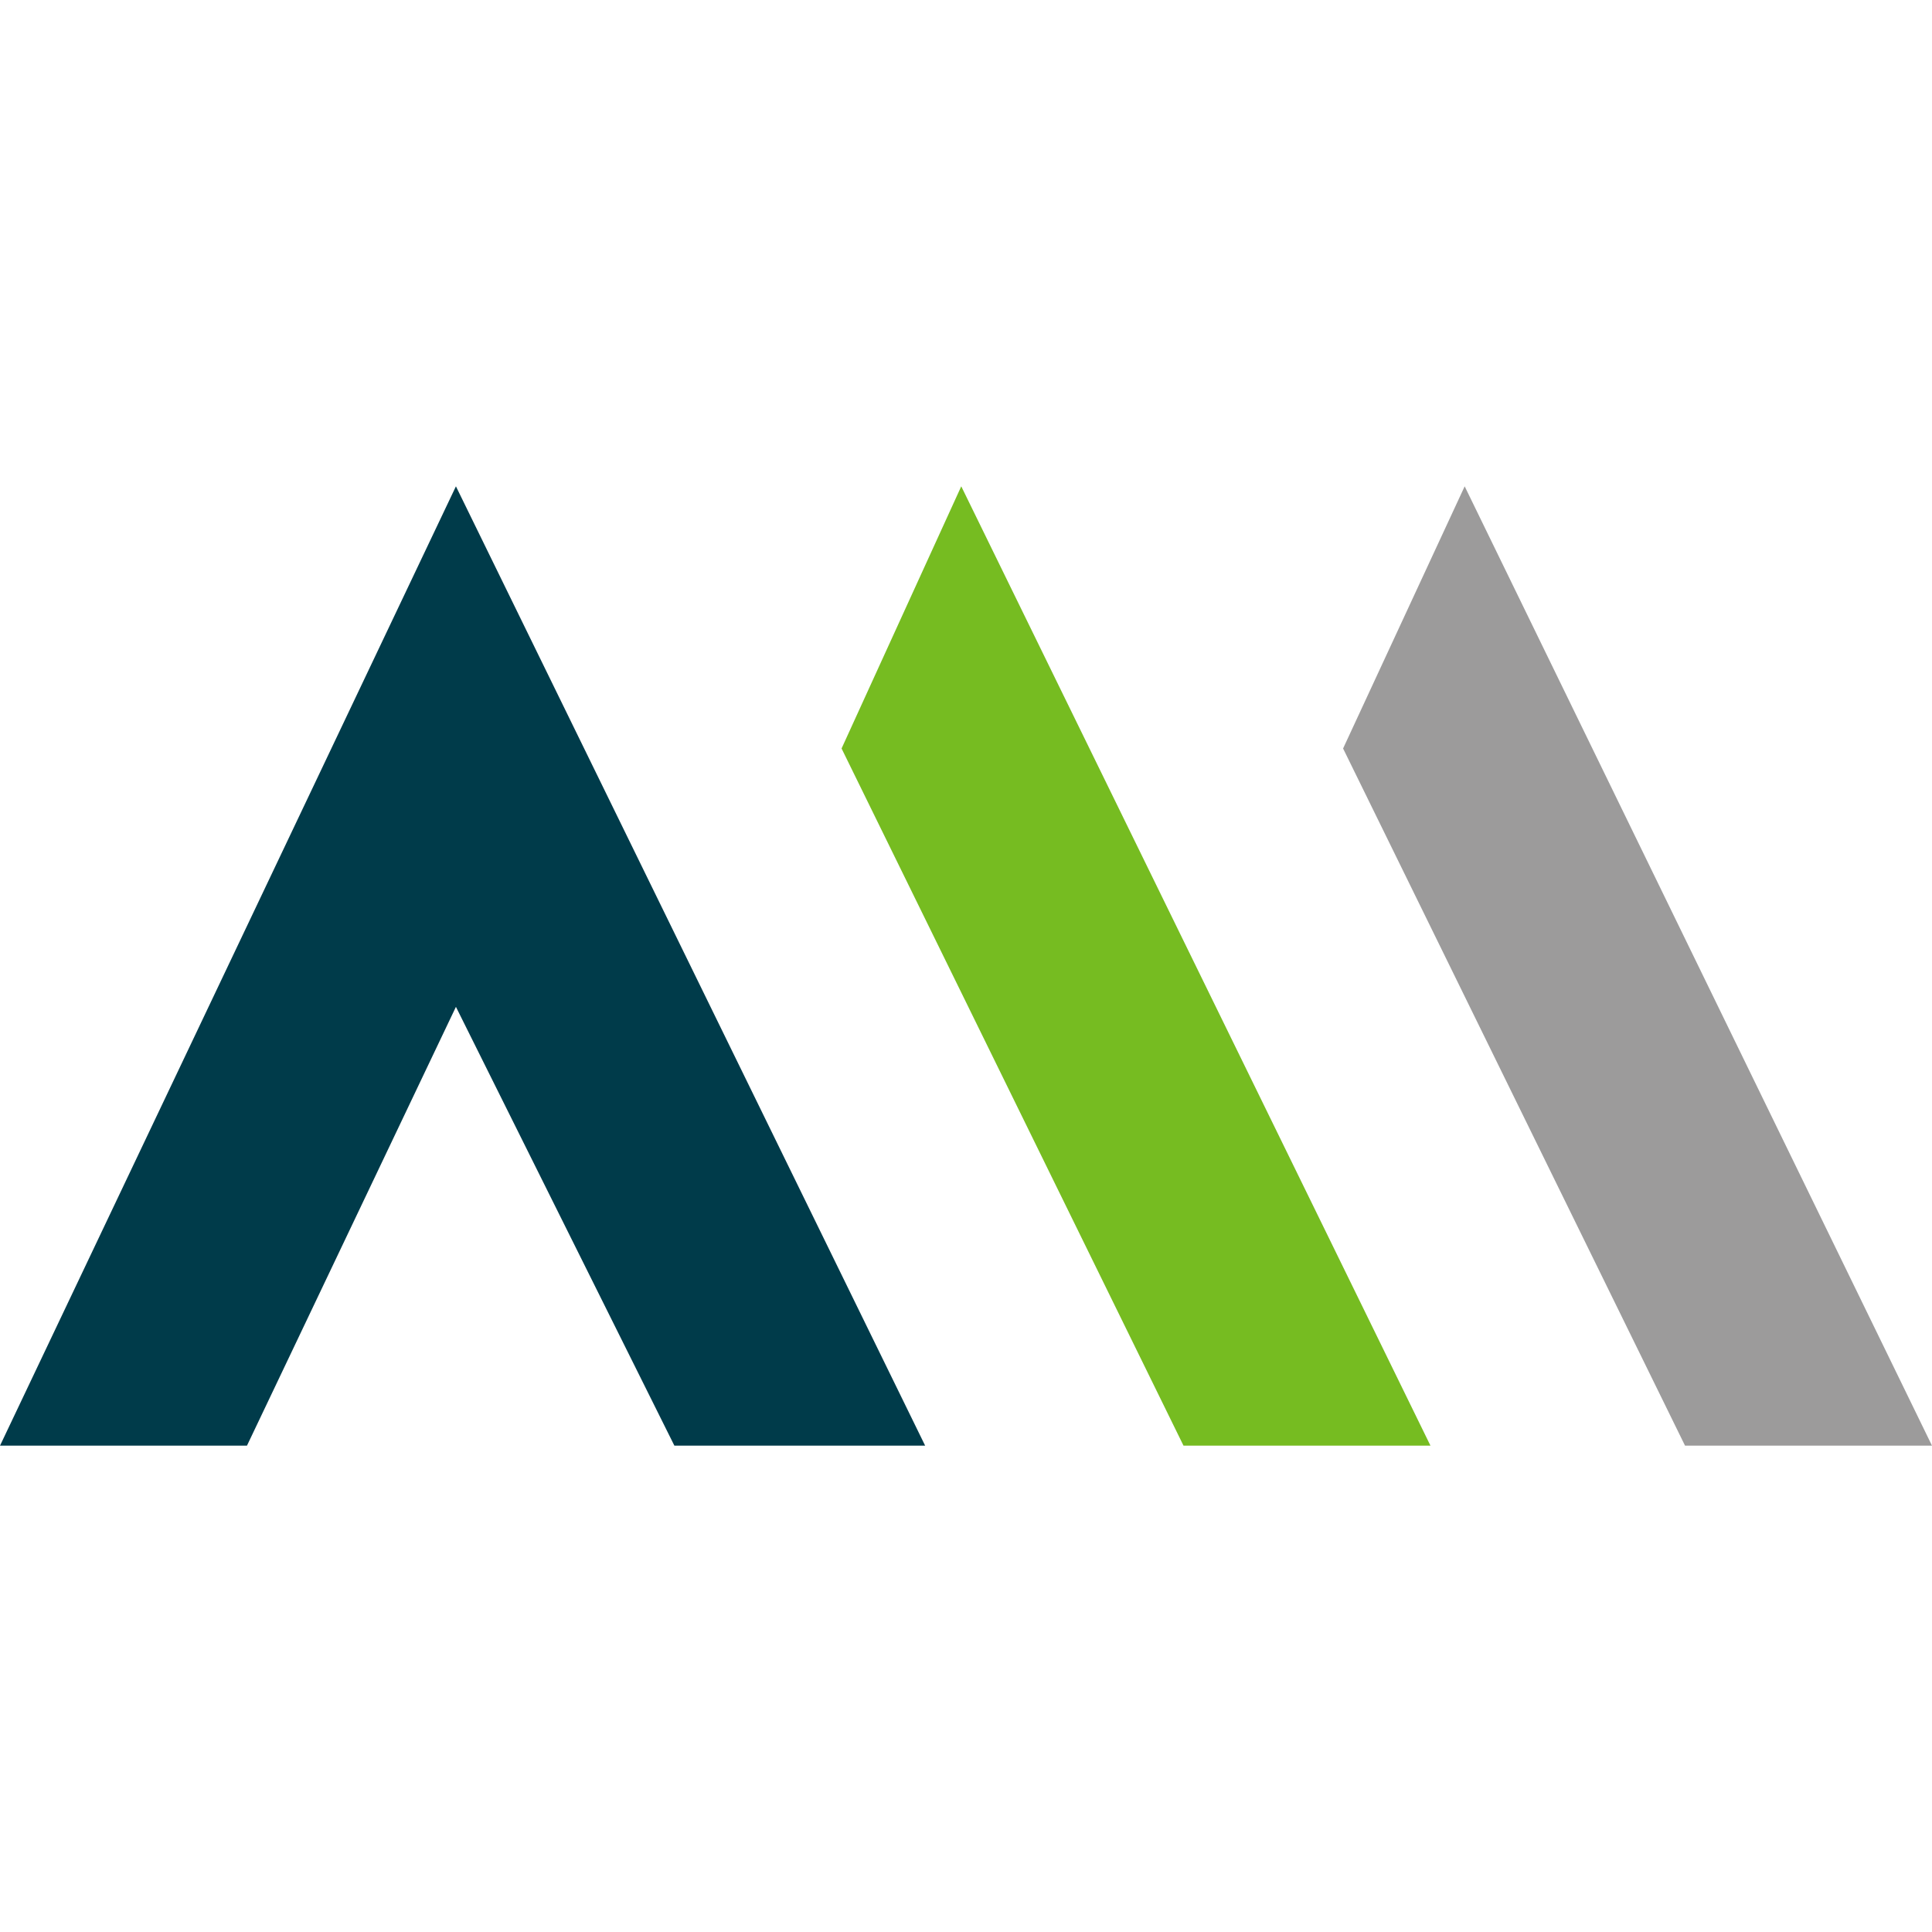
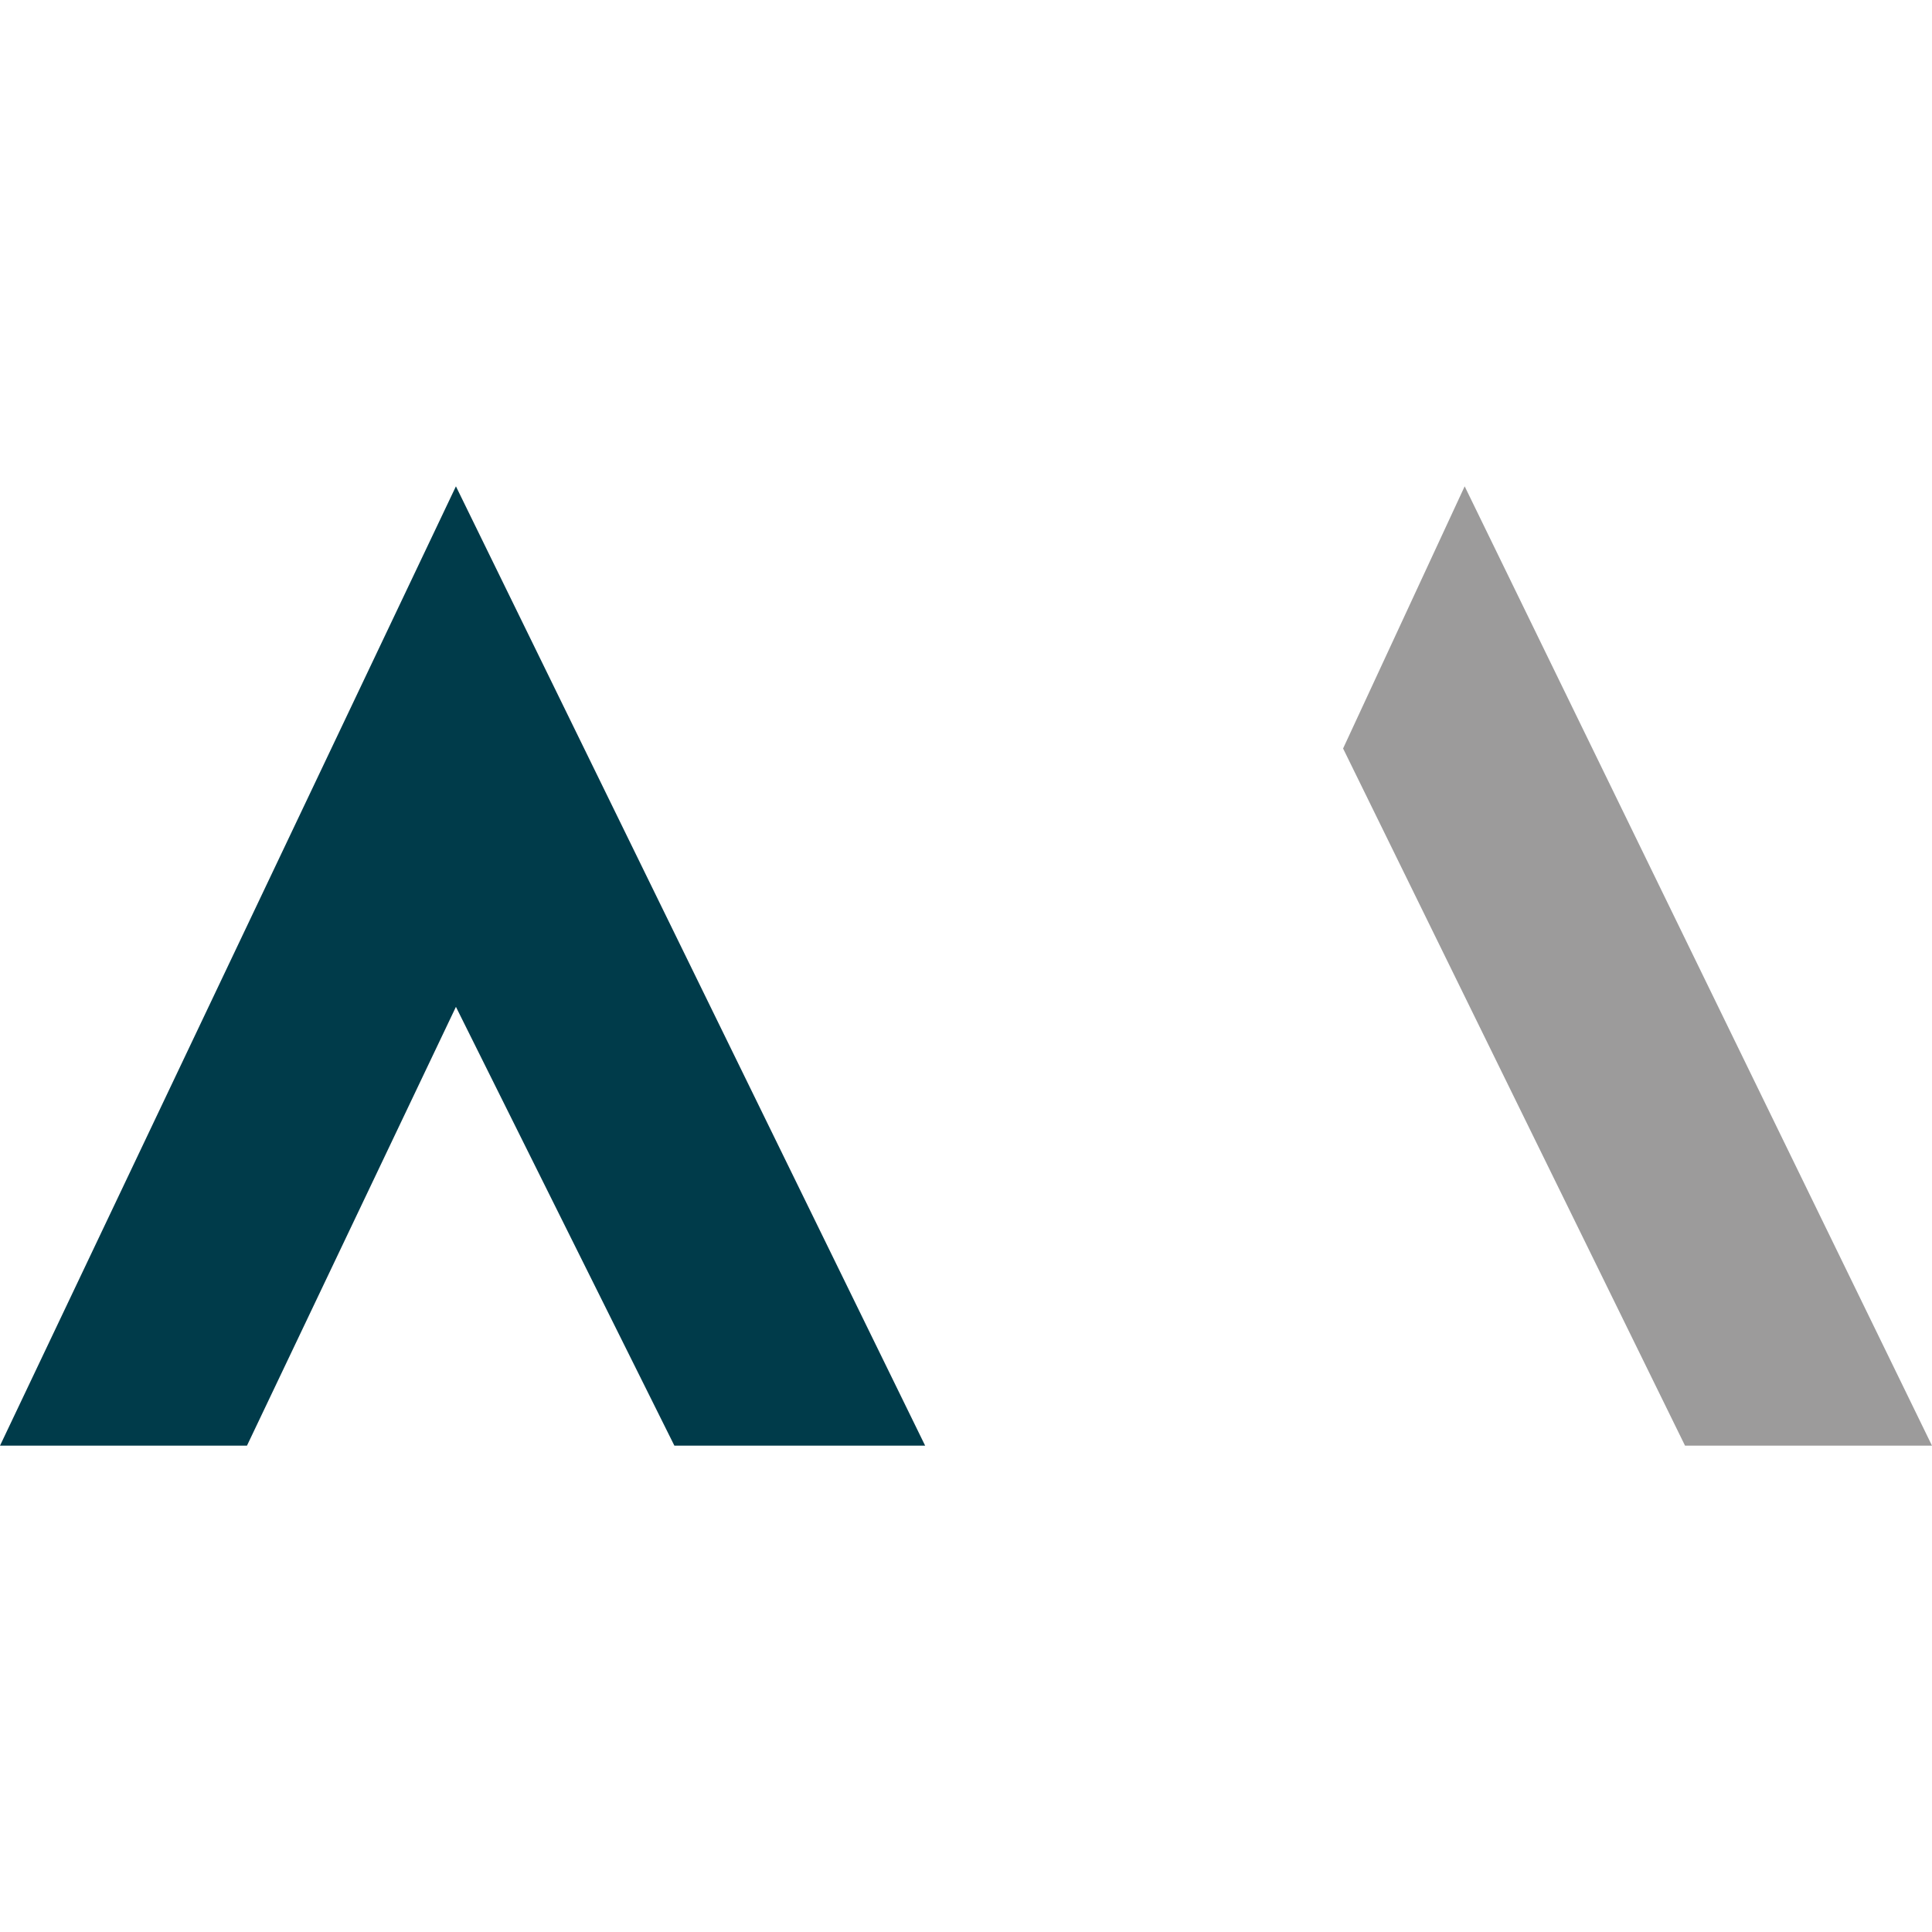
<svg xmlns="http://www.w3.org/2000/svg" id="Layer_1" x="0px" y="0px" viewBox="0 0 101.7 101.7" style="enable-background:new 0 0 101.7 101.7;" xml:space="preserve">
  <style type="text/css">	.st0{fill:#76BC21;}	.st1{fill:#9C9B9B;}	.st2{fill:#003B4A;}</style>
  <g>
    <g>
-       <polygon class="st0" points="50.6,25.6 44.3,39.4 62.3,76.1 75.3,76.1   " />
      <polygon class="st1" points="77.1,25.6 70.7,39.4 88.7,76.1 101.7,76.1   " />
      <polygon class="st2" points="24,25.6 48.7,76.1 35.5,76.1 24,53 13,76.1 0,76.1   " />
    </g>
  </g>
</svg>